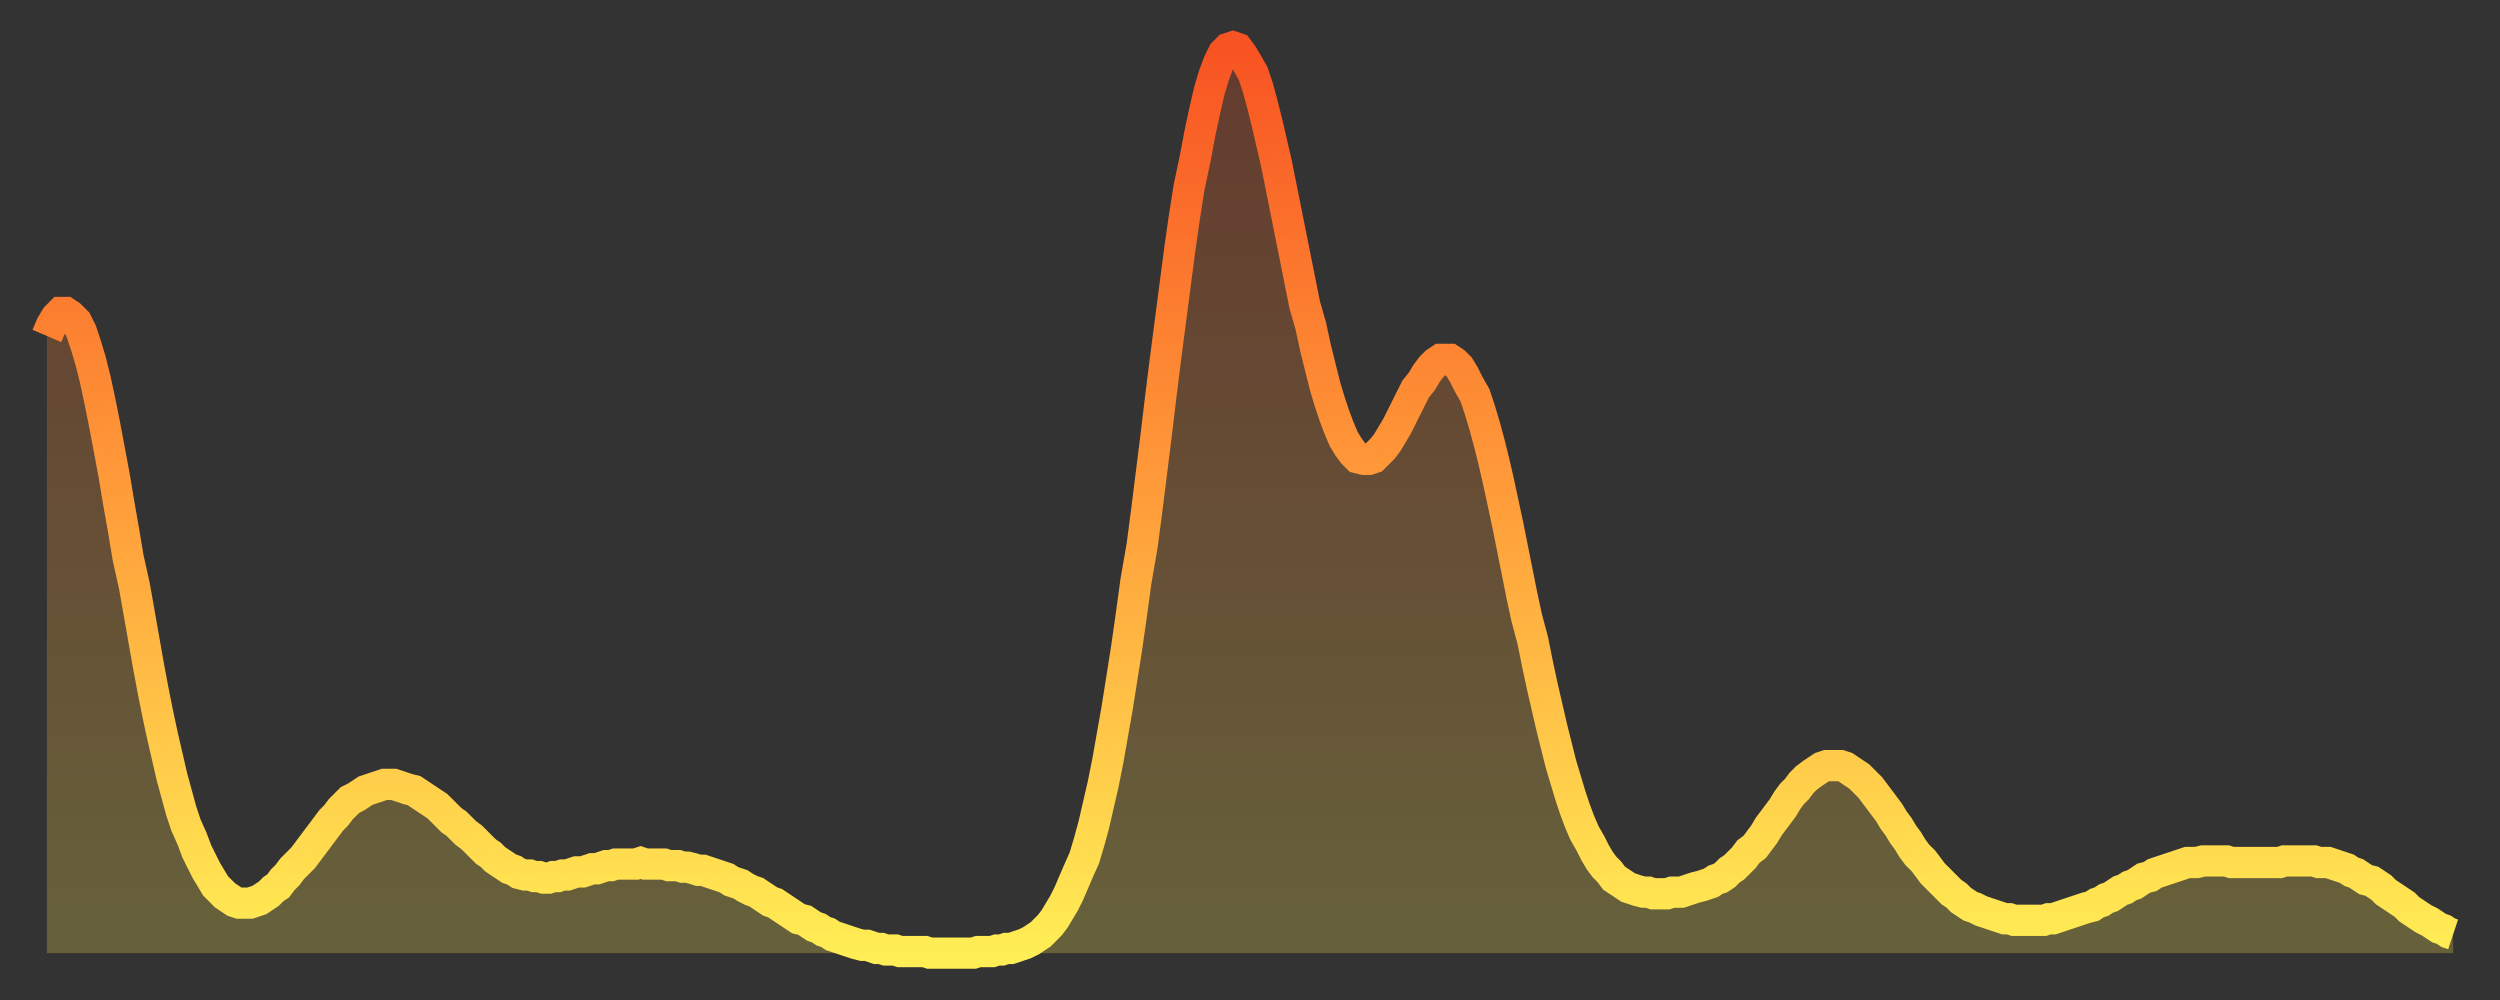
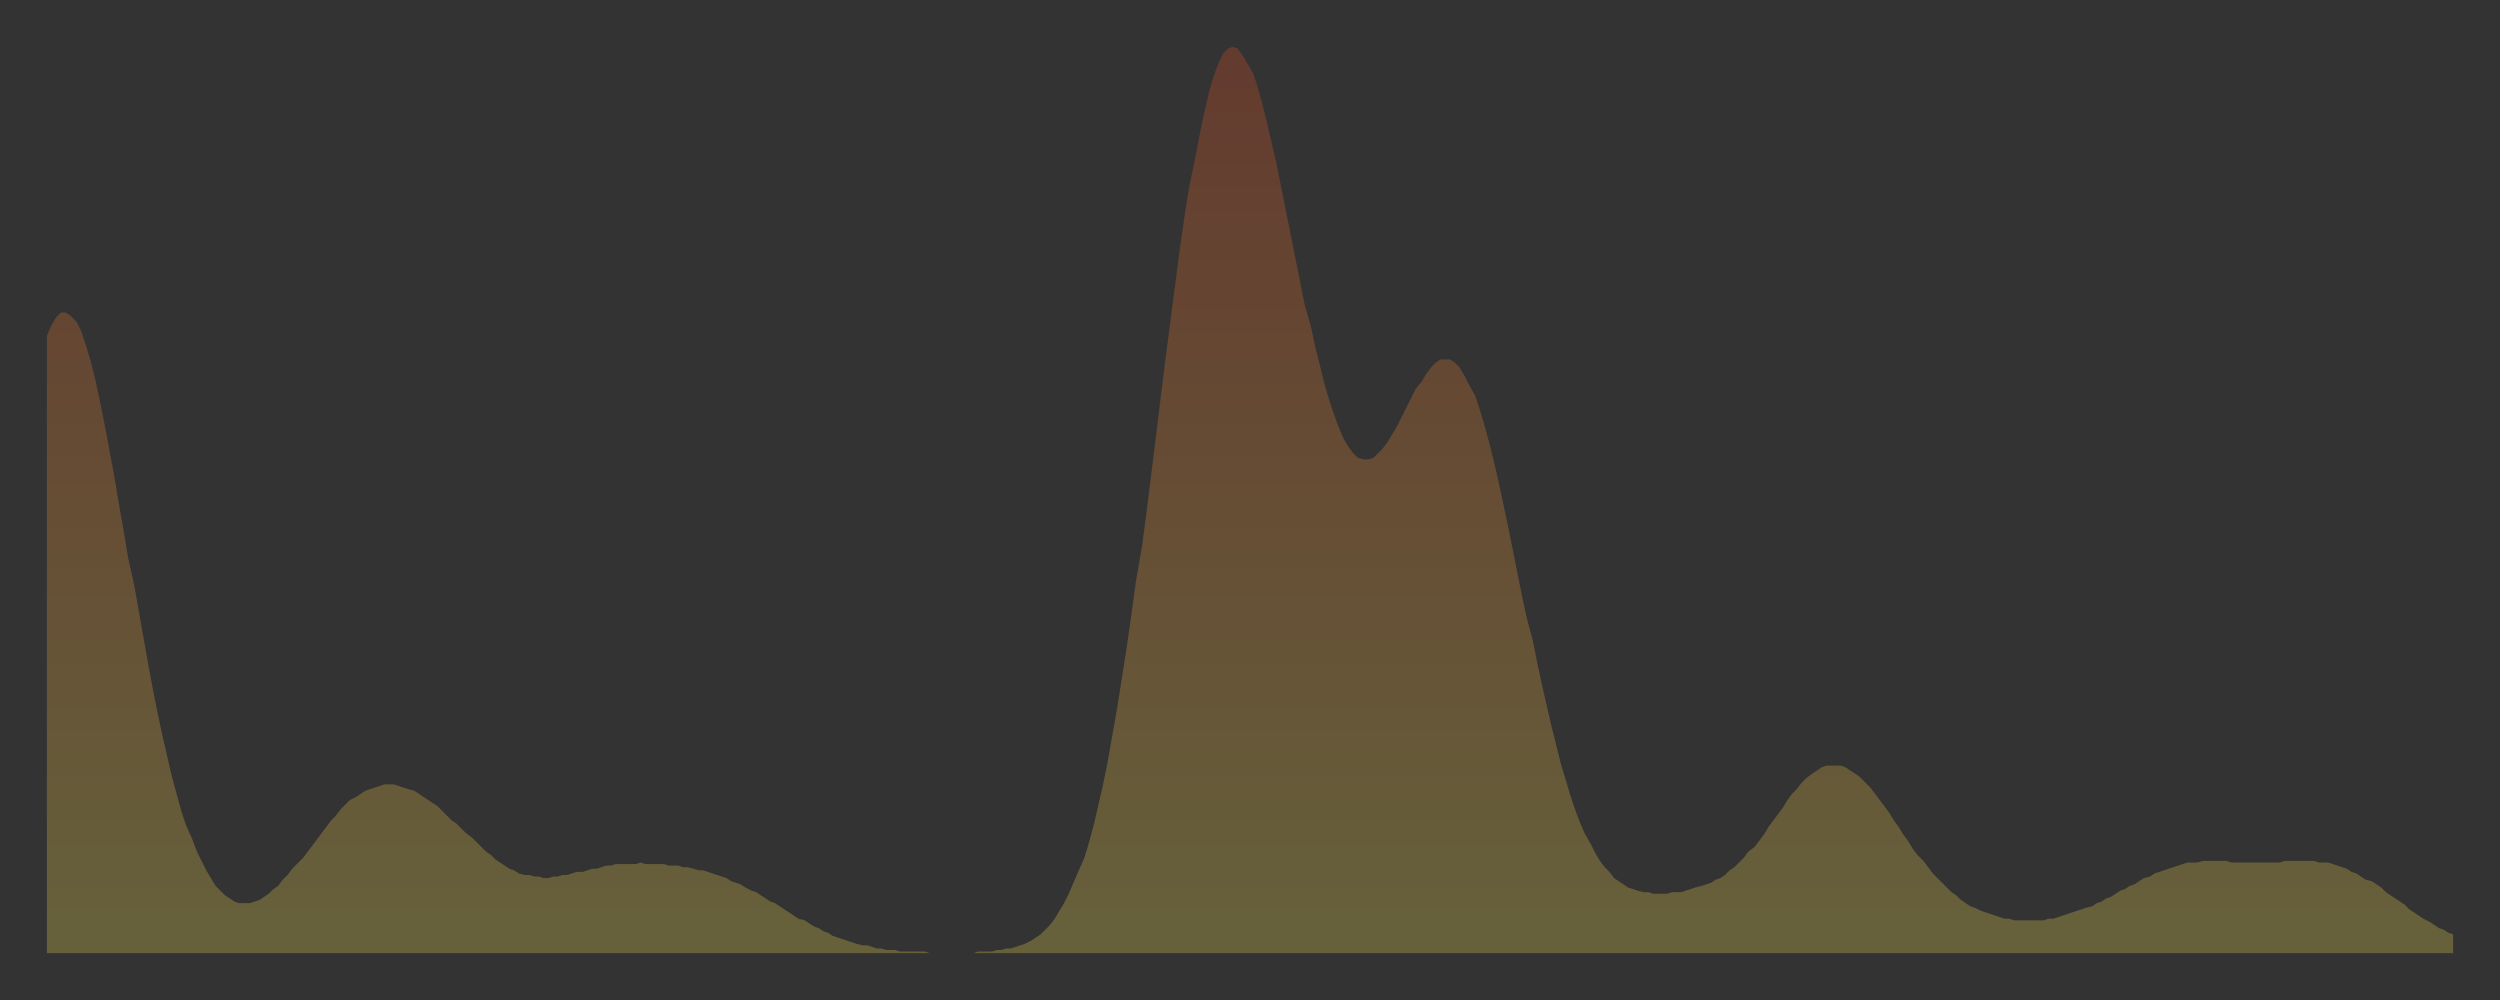
<svg xmlns="http://www.w3.org/2000/svg" baseProfile="full" height="64" version="1.1" width="160">
  <rect width="100%" height="100%" fill="#333333" stroke="none" />
  <defs>
    <linearGradient id="id459966" x1="0" x2="0" y1="0" y2="1">
      <stop offset="0%" stop-color="#f85322" />
      <stop offset="50%" stop-color="#ff9d3a" />
      <stop offset="100%" stop-color="#ffee55" />
    </linearGradient>
  </defs>
  <g transform="translate(3,3)">
    <g>
-       <path d="M 0.0 18.5 0.3 17.8 0.6 17.3 0.9 17.0 1.2 17.0 1.5 17.2 1.9 17.6 2.2 18.2 2.5 19.1 2.8 20.1 3.1 21.3 3.4 22.7 3.7 24.2 4.0 25.8 4.3 27.4 4.6 29.2 4.9 30.9 5.2 32.7 5.6 34.5 5.9 36.2 6.2 37.9 6.5 39.6 6.8 41.2 7.1 42.7 7.4 44.1 7.7 45.4 8.0 46.7 8.3 47.8 8.6 48.9 8.9 49.8 9.3 50.7 9.6 51.5 9.9 52.1 10.2 52.7 10.5 53.2 10.8 53.7 11.1 54.0 11.4 54.3 11.7 54.5 12.0 54.7 12.3 54.8 12.7 54.8 13.0 54.8 13.3 54.7 13.6 54.6 13.9 54.4 14.2 54.2 14.5 53.9 14.8 53.7 15.1 53.3 15.4 53.0 15.7 52.6 16.0 52.3 16.4 51.9 16.7 51.5 17.0 51.1 17.3 50.7 17.6 50.3 17.9 49.9 18.2 49.5 18.5 49.2 18.8 48.8 19.1 48.5 19.4 48.2 19.8 48.0 20.1 47.8 20.4 47.6 20.7 47.5 21.0 47.4 21.3 47.3 21.6 47.2 21.9 47.2 22.2 47.2 22.5 47.3 22.8 47.4 23.1 47.5 23.5 47.6 23.8 47.8 24.1 48.0 24.4 48.2 24.7 48.4 25.0 48.6 25.3 48.9 25.6 49.2 25.9 49.5 26.2 49.7 26.5 50.0 26.8 50.3 27.2 50.6 27.5 50.9 27.8 51.2 28.1 51.5 28.4 51.7 28.7 52.0 29.0 52.2 29.3 52.4 29.6 52.6 29.9 52.7 30.2 52.9 30.6 53.0 30.9 53.0 31.2 53.1 31.5 53.1 31.8 53.2 32.1 53.2 32.4 53.1 32.7 53.1 33.0 53.0 33.3 53.0 33.6 52.9 33.9 52.8 34.3 52.8 34.6 52.7 34.9 52.6 35.2 52.6 35.5 52.5 35.8 52.4 36.1 52.4 36.4 52.3 36.7 52.3 37.0 52.3 37.3 52.3 37.7 52.3 38.0 52.2 38.3 52.3 38.6 52.3 38.9 52.3 39.2 52.3 39.5 52.3 39.8 52.4 40.1 52.4 40.4 52.4 40.7 52.5 41.0 52.5 41.4 52.6 41.7 52.7 42.0 52.7 42.3 52.8 42.6 52.9 42.9 53.0 43.2 53.1 43.5 53.2 43.8 53.4 44.1 53.5 44.4 53.6 44.7 53.8 45.1 54.0 45.4 54.1 45.7 54.3 46.0 54.5 46.3 54.7 46.6 54.8 46.9 55.0 47.2 55.2 47.5 55.4 47.8 55.6 48.1 55.8 48.5 55.9 48.8 56.1 49.1 56.3 49.4 56.4 49.7 56.6 50.0 56.7 50.3 56.9 50.6 57.0 50.9 57.1 51.2 57.2 51.5 57.3 51.8 57.4 52.2 57.5 52.5 57.5 52.8 57.6 53.1 57.7 53.4 57.7 53.7 57.8 54.0 57.8 54.3 57.8 54.6 57.9 54.9 57.9 55.2 57.9 55.6 57.9 55.9 57.9 56.2 57.9 56.5 58.0 56.8 58.0 57.1 58.0 57.4 58.0 57.7 58.0 58.0 58.0 58.3 58.0 58.6 58.0 58.9 58.0 59.3 58.0 59.6 57.9 59.9 57.9 60.2 57.9 60.5 57.9 60.8 57.8 61.1 57.8 61.4 57.7 61.7 57.7 62.0 57.6 62.3 57.5 62.6 57.4 63.0 57.2 63.3 57.0 63.6 56.8 63.9 56.5 64.2 56.2 64.5 55.8 64.8 55.3 65.1 54.8 65.4 54.2 65.7 53.5 66.0 52.8 66.4 51.9 66.7 50.9 67.0 49.8 67.3 48.5 67.6 47.2 67.9 45.7 68.2 44.0 68.5 42.3 68.8 40.4 69.1 38.5 69.4 36.4 69.7 34.2 70.1 31.9 70.4 29.6 70.7 27.2 71.0 24.8 71.3 22.3 71.6 19.9 71.9 17.6 72.2 15.3 72.5 13.0 72.8 10.9 73.1 9.0 73.5 7.1 73.8 5.5 74.1 4.1 74.4 2.8 74.7 1.8 75.0 1.0 75.3 0.4 75.6 0.1 75.9 0.0 76.2 0.1 76.5 0.5 76.8 1.0 77.2 1.7 77.5 2.6 77.8 3.7 78.1 4.9 78.4 6.2 78.7 7.5 79.0 9.0 79.3 10.5 79.6 12.0 79.9 13.5 80.2 15.0 80.5 16.5 80.9 17.9 81.2 19.3 81.5 20.5 81.8 21.7 82.1 22.7 82.4 23.6 82.7 24.4 83.0 25.1 83.3 25.6 83.6 26.0 83.9 26.3 84.3 26.4 84.6 26.4 84.9 26.3 85.2 26.0 85.5 25.7 85.8 25.3 86.1 24.8 86.4 24.3 86.7 23.7 87.0 23.1 87.3 22.5 87.6 21.9 88.0 21.4 88.3 20.9 88.6 20.5 88.9 20.2 89.2 20.0 89.5 20.0 89.8 20.0 90.1 20.2 90.4 20.5 90.7 21.0 91.0 21.6 91.4 22.3 91.7 23.2 92.0 24.2 92.3 25.3 92.6 26.5 92.9 27.8 93.2 29.2 93.5 30.6 93.8 32.1 94.1 33.6 94.4 35.1 94.7 36.5 95.1 38.0 95.4 39.5 95.7 40.9 96.0 42.2 96.3 43.5 96.6 44.7 96.9 45.9 97.2 46.9 97.5 47.9 97.8 48.8 98.1 49.6 98.4 50.3 98.8 51.0 99.1 51.6 99.4 52.1 99.7 52.5 100.0 52.8 100.3 53.2 100.6 53.4 100.9 53.6 101.2 53.8 101.5 53.9 101.8 54.0 102.2 54.1 102.5 54.1 102.8 54.2 103.1 54.2 103.4 54.2 103.7 54.2 104.0 54.1 104.3 54.1 104.6 54.1 104.9 54.0 105.2 53.9 105.5 53.8 105.9 53.7 106.2 53.6 106.5 53.5 106.8 53.3 107.1 53.2 107.4 53.0 107.7 52.7 108.0 52.5 108.3 52.2 108.6 51.9 108.9 51.5 109.3 51.2 109.6 50.8 109.9 50.4 110.2 49.9 110.5 49.5 110.8 49.1 111.1 48.7 111.4 48.2 111.7 47.8 112.0 47.5 112.3 47.1 112.6 46.8 113.0 46.5 113.3 46.3 113.6 46.1 113.9 46.0 114.2 46.0 114.5 46.0 114.8 46.0 115.1 46.1 115.4 46.3 115.7 46.5 116.0 46.7 116.3 47.0 116.7 47.4 117.0 47.8 117.3 48.2 117.6 48.6 117.9 49.0 118.2 49.5 118.5 49.9 118.8 50.4 119.1 50.8 119.4 51.3 119.7 51.7 120.1 52.1 120.4 52.5 120.7 52.9 121.0 53.2 121.3 53.5 121.6 53.8 121.9 54.1 122.2 54.3 122.5 54.6 122.8 54.8 123.1 55.0 123.4 55.1 123.8 55.3 124.1 55.4 124.4 55.5 124.7 55.6 125.0 55.7 125.3 55.8 125.6 55.8 125.9 55.9 126.2 55.9 126.5 55.9 126.8 55.9 127.2 55.9 127.5 55.9 127.8 55.9 128.1 55.8 128.4 55.8 128.7 55.7 129.0 55.6 129.3 55.5 129.6 55.4 129.9 55.3 130.2 55.2 130.5 55.1 130.9 55.0 131.2 54.8 131.5 54.7 131.8 54.5 132.1 54.4 132.4 54.2 132.7 54.0 133.0 53.9 133.3 53.7 133.6 53.6 133.9 53.4 134.2 53.2 134.6 53.1 134.9 52.9 135.2 52.8 135.5 52.7 135.8 52.6 136.1 52.5 136.4 52.4 136.7 52.3 137.0 52.2 137.3 52.2 137.6 52.2 138.0 52.1 138.3 52.1 138.6 52.1 138.9 52.1 139.2 52.1 139.5 52.1 139.8 52.2 140.1 52.2 140.4 52.2 140.7 52.2 141.0 52.2 141.3 52.2 141.7 52.2 142.0 52.2 142.3 52.2 142.6 52.2 142.9 52.2 143.2 52.1 143.5 52.1 143.8 52.1 144.1 52.1 144.4 52.1 144.7 52.1 145.1 52.1 145.4 52.2 145.7 52.2 146.0 52.2 146.3 52.3 146.6 52.4 146.9 52.5 147.2 52.6 147.5 52.8 147.8 52.9 148.1 53.1 148.4 53.3 148.8 53.4 149.1 53.6 149.4 53.8 149.7 54.1 150.0 54.3 150.3 54.5 150.6 54.7 150.9 54.9 151.2 55.2 151.5 55.4 151.8 55.6 152.1 55.8 152.5 56.0 152.8 56.2 153.1 56.4 153.4 56.5 153.7 56.7 154.0 56.8" fill="none" id="graph-curve" opacity="1" stroke="url(#id459966)" stroke-width="2" />
      <path d="M 0 58 L 0.0 18.5 0.3 17.8 0.6 17.3 0.9 17.0 1.2 17.0 1.5 17.2 1.9 17.6 2.2 18.2 2.5 19.1 2.8 20.1 3.1 21.3 3.4 22.7 3.7 24.2 4.0 25.8 4.3 27.4 4.6 29.2 4.9 30.9 5.2 32.7 5.6 34.5 5.9 36.2 6.2 37.9 6.5 39.6 6.8 41.2 7.1 42.7 7.4 44.1 7.7 45.4 8.0 46.7 8.3 47.8 8.6 48.9 8.9 49.8 9.3 50.7 9.6 51.5 9.9 52.1 10.2 52.7 10.5 53.2 10.8 53.7 11.1 54.0 11.4 54.3 11.7 54.5 12.0 54.7 12.3 54.8 12.7 54.8 13.0 54.8 13.3 54.7 13.6 54.6 13.9 54.4 14.2 54.2 14.5 53.9 14.8 53.7 15.1 53.3 15.4 53.0 15.7 52.6 16.0 52.3 16.4 51.9 16.7 51.5 17.0 51.1 17.3 50.7 17.6 50.3 17.9 49.9 18.2 49.5 18.5 49.2 18.8 48.8 19.1 48.5 19.4 48.2 19.8 48.0 20.1 47.8 20.4 47.6 20.7 47.5 21.0 47.4 21.3 47.3 21.6 47.2 21.9 47.2 22.2 47.2 22.5 47.3 22.8 47.4 23.1 47.5 23.5 47.6 23.8 47.8 24.1 48.0 24.4 48.2 24.7 48.4 25.0 48.6 25.3 48.9 25.6 49.2 25.9 49.5 26.2 49.7 26.5 50.0 26.8 50.3 27.2 50.6 27.5 50.9 27.8 51.2 28.1 51.5 28.4 51.7 28.7 52.0 29.0 52.2 29.3 52.4 29.6 52.6 29.9 52.7 30.2 52.9 30.6 53.0 30.9 53.0 31.2 53.1 31.5 53.1 31.8 53.2 32.1 53.2 32.4 53.1 32.7 53.1 33.0 53.0 33.3 53.0 33.6 52.9 33.9 52.8 34.3 52.8 34.6 52.7 34.9 52.6 35.2 52.6 35.5 52.5 35.8 52.4 36.1 52.4 36.4 52.3 36.7 52.3 37.0 52.3 37.3 52.3 37.7 52.3 38.0 52.2 38.3 52.3 38.6 52.3 38.9 52.3 39.2 52.3 39.5 52.3 39.8 52.4 40.1 52.4 40.4 52.4 40.7 52.5 41.0 52.5 41.4 52.6 41.7 52.7 42.0 52.7 42.3 52.8 42.6 52.9 42.9 53.0 43.2 53.1 43.5 53.2 43.8 53.4 44.1 53.5 44.4 53.6 44.7 53.8 45.1 54.0 45.4 54.1 45.7 54.3 46.0 54.5 46.3 54.7 46.6 54.8 46.9 55.0 47.2 55.2 47.5 55.4 47.8 55.6 48.1 55.8 48.5 55.9 48.8 56.1 49.1 56.3 49.4 56.4 49.7 56.6 50.0 56.7 50.3 56.9 50.6 57.0 50.9 57.1 51.2 57.2 51.5 57.3 51.8 57.4 52.2 57.5 52.5 57.5 52.8 57.6 53.1 57.7 53.4 57.7 53.7 57.8 54.0 57.8 54.3 57.8 54.6 57.9 54.9 57.9 55.2 57.9 55.6 57.9 55.9 57.9 56.2 57.9 56.5 58.0 56.8 58.0 57.1 58.0 57.4 58.0 57.7 58.0 58.0 58.0 58.3 58.0 58.6 58.0 58.9 58.0 59.3 58.0 59.6 57.9 59.9 57.9 60.2 57.9 60.5 57.9 60.8 57.8 61.1 57.8 61.4 57.7 61.7 57.7 62.0 57.6 62.3 57.5 62.6 57.4 63.0 57.2 63.3 57.0 63.6 56.8 63.9 56.5 64.2 56.2 64.5 55.8 64.8 55.3 65.1 54.8 65.4 54.2 65.7 53.5 66.0 52.8 66.4 51.9 66.7 50.9 67.0 49.8 67.3 48.5 67.6 47.2 67.9 45.7 68.2 44.0 68.5 42.3 68.8 40.4 69.1 38.5 69.4 36.4 69.7 34.2 70.1 31.9 70.4 29.6 70.7 27.2 71.0 24.8 71.3 22.3 71.6 19.9 71.9 17.6 72.2 15.3 72.5 13.0 72.8 10.9 73.1 9.0 73.5 7.1 73.8 5.5 74.1 4.1 74.4 2.8 74.7 1.8 75.0 1.0 75.3 0.4 75.6 0.1 75.9 0.0 76.2 0.1 76.5 0.5 76.8 1.0 77.2 1.7 77.5 2.6 77.8 3.7 78.1 4.9 78.4 6.2 78.7 7.5 79.0 9.0 79.3 10.5 79.6 12.0 79.9 13.5 80.2 15.0 80.5 16.5 80.9 17.9 81.2 19.3 81.5 20.5 81.8 21.7 82.1 22.7 82.4 23.6 82.7 24.4 83.0 25.1 83.3 25.6 83.6 26.0 83.9 26.3 84.3 26.4 84.6 26.4 84.9 26.3 85.2 26.0 85.5 25.7 85.8 25.3 86.1 24.8 86.4 24.3 86.7 23.7 87.0 23.1 87.3 22.5 87.6 21.9 88.0 21.4 88.3 20.9 88.6 20.5 88.9 20.2 89.2 20.0 89.5 20.0 89.8 20.0 90.1 20.2 90.4 20.5 90.7 21.0 91.0 21.6 91.4 22.3 91.7 23.2 92.0 24.2 92.3 25.3 92.6 26.5 92.9 27.8 93.2 29.2 93.5 30.6 93.8 32.1 94.1 33.6 94.4 35.1 94.7 36.5 95.1 38.0 95.4 39.5 95.7 40.9 96.0 42.2 96.3 43.5 96.6 44.7 96.9 45.9 97.2 46.9 97.5 47.9 97.8 48.8 98.1 49.6 98.4 50.3 98.8 51.0 99.1 51.6 99.4 52.1 99.7 52.5 100.0 52.8 100.3 53.2 100.6 53.4 100.9 53.6 101.2 53.8 101.5 53.9 101.8 54.0 102.2 54.1 102.5 54.1 102.8 54.2 103.1 54.2 103.4 54.2 103.7 54.2 104.0 54.1 104.3 54.1 104.6 54.1 104.9 54.0 105.2 53.9 105.5 53.8 105.9 53.7 106.2 53.6 106.5 53.5 106.8 53.3 107.1 53.2 107.4 53.0 107.7 52.7 108.0 52.5 108.3 52.2 108.6 51.9 108.9 51.5 109.3 51.2 109.6 50.8 109.9 50.4 110.2 49.9 110.5 49.5 110.8 49.1 111.1 48.7 111.4 48.2 111.7 47.8 112.0 47.5 112.3 47.1 112.6 46.8 113.0 46.5 113.3 46.3 113.6 46.1 113.9 46.0 114.2 46.0 114.5 46.0 114.8 46.0 115.1 46.1 115.4 46.3 115.7 46.5 116.0 46.7 116.3 47.0 116.7 47.4 117.0 47.8 117.3 48.2 117.6 48.6 117.9 49.0 118.2 49.5 118.5 49.9 118.8 50.4 119.1 50.8 119.4 51.3 119.7 51.7 120.1 52.1 120.4 52.5 120.7 52.9 121.0 53.2 121.3 53.5 121.6 53.8 121.9 54.1 122.2 54.3 122.5 54.6 122.8 54.8 123.1 55.0 123.4 55.1 123.8 55.3 124.1 55.4 124.4 55.5 124.7 55.6 125.0 55.7 125.3 55.8 125.6 55.8 125.9 55.9 126.2 55.9 126.5 55.9 126.8 55.9 127.2 55.9 127.5 55.9 127.8 55.9 128.1 55.8 128.4 55.8 128.7 55.7 129.0 55.6 129.3 55.5 129.6 55.4 129.9 55.3 130.2 55.2 130.5 55.1 130.9 55.0 131.2 54.8 131.5 54.7 131.8 54.5 132.1 54.4 132.4 54.2 132.7 54.0 133.0 53.9 133.3 53.7 133.6 53.6 133.9 53.4 134.2 53.2 134.6 53.1 134.9 52.9 135.2 52.8 135.5 52.7 135.8 52.6 136.1 52.5 136.4 52.4 136.7 52.3 137.0 52.2 137.3 52.2 137.6 52.2 138.0 52.1 138.3 52.1 138.6 52.1 138.9 52.1 139.2 52.1 139.5 52.1 139.8 52.2 140.1 52.2 140.4 52.2 140.7 52.2 141.0 52.2 141.3 52.2 141.7 52.2 142.0 52.2 142.3 52.2 142.6 52.2 142.9 52.2 143.2 52.1 143.5 52.1 143.8 52.1 144.1 52.1 144.4 52.1 144.7 52.1 145.1 52.1 145.4 52.2 145.7 52.2 146.0 52.2 146.3 52.3 146.6 52.4 146.9 52.5 147.2 52.6 147.5 52.8 147.8 52.9 148.1 53.1 148.4 53.3 148.8 53.4 149.1 53.6 149.4 53.8 149.7 54.1 150.0 54.3 150.3 54.5 150.6 54.7 150.9 54.9 151.2 55.2 151.5 55.4 151.8 55.6 152.1 55.8 152.5 56.0 152.8 56.2 153.1 56.4 153.4 56.5 153.7 56.7 154.0 56.8 154 58" fill="url(#id459966)" fill-opacity=".25" id="graph-shadow" />
    </g>
  </g>
</svg>